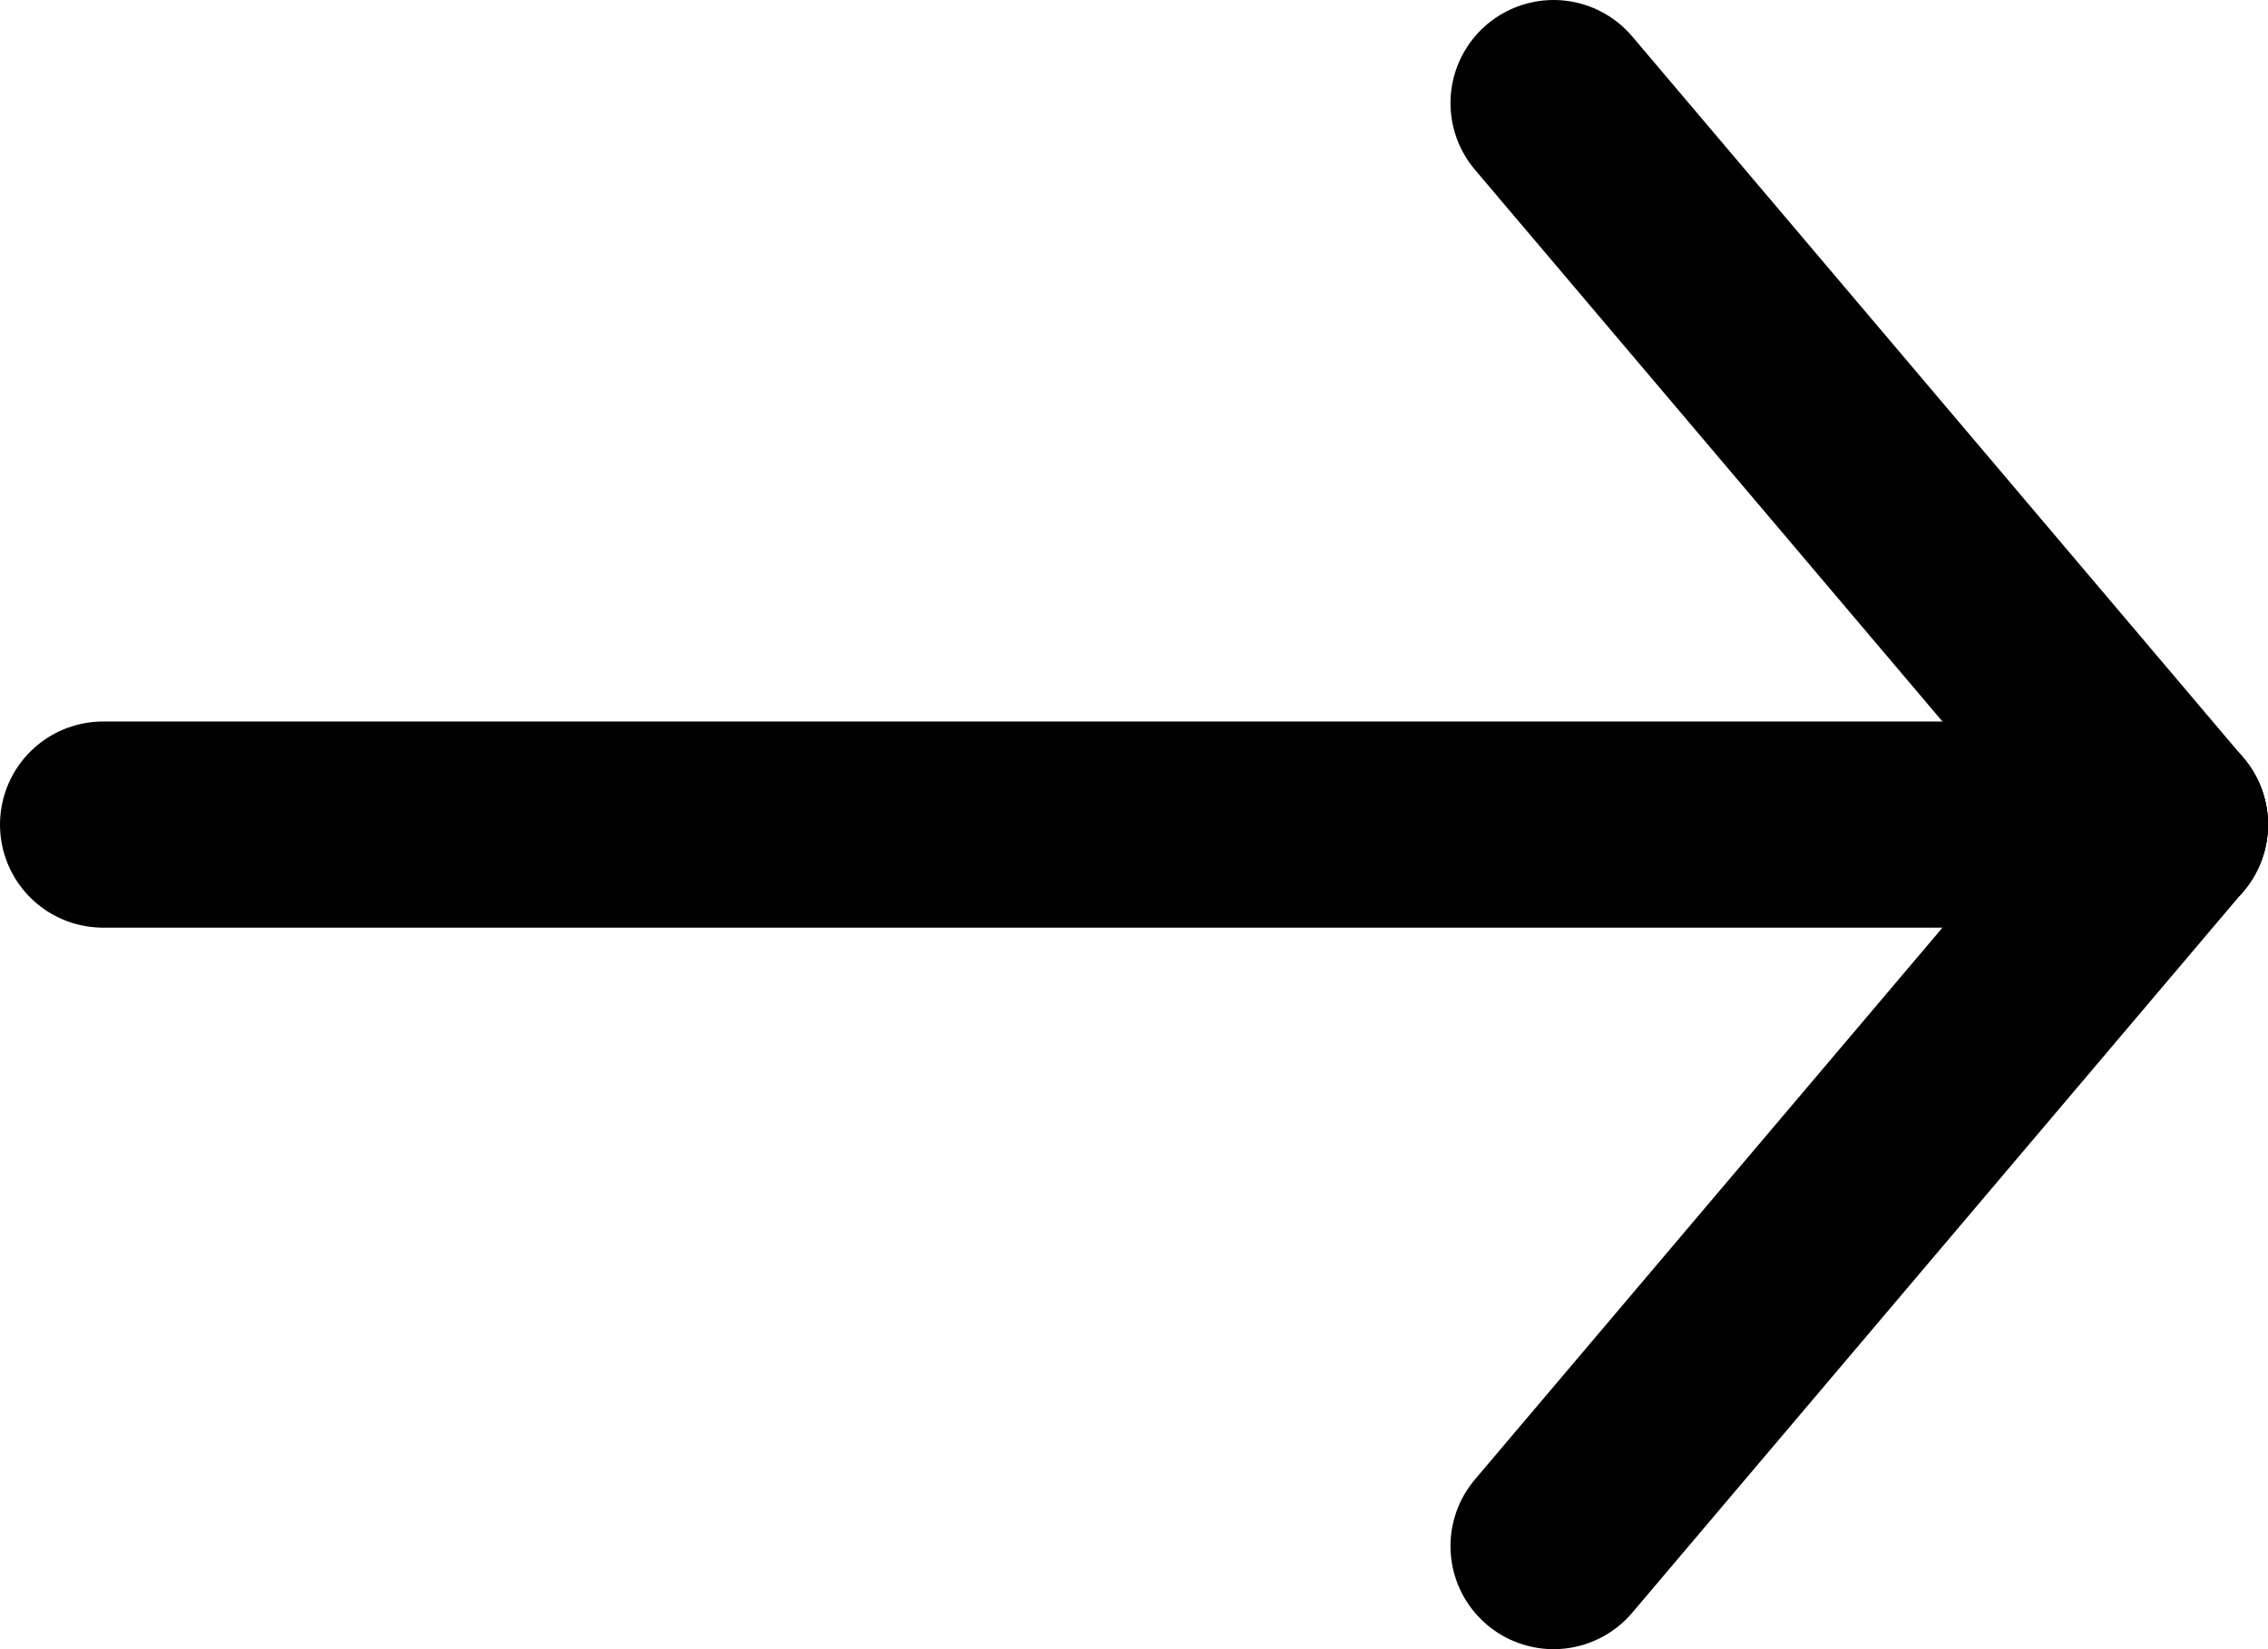
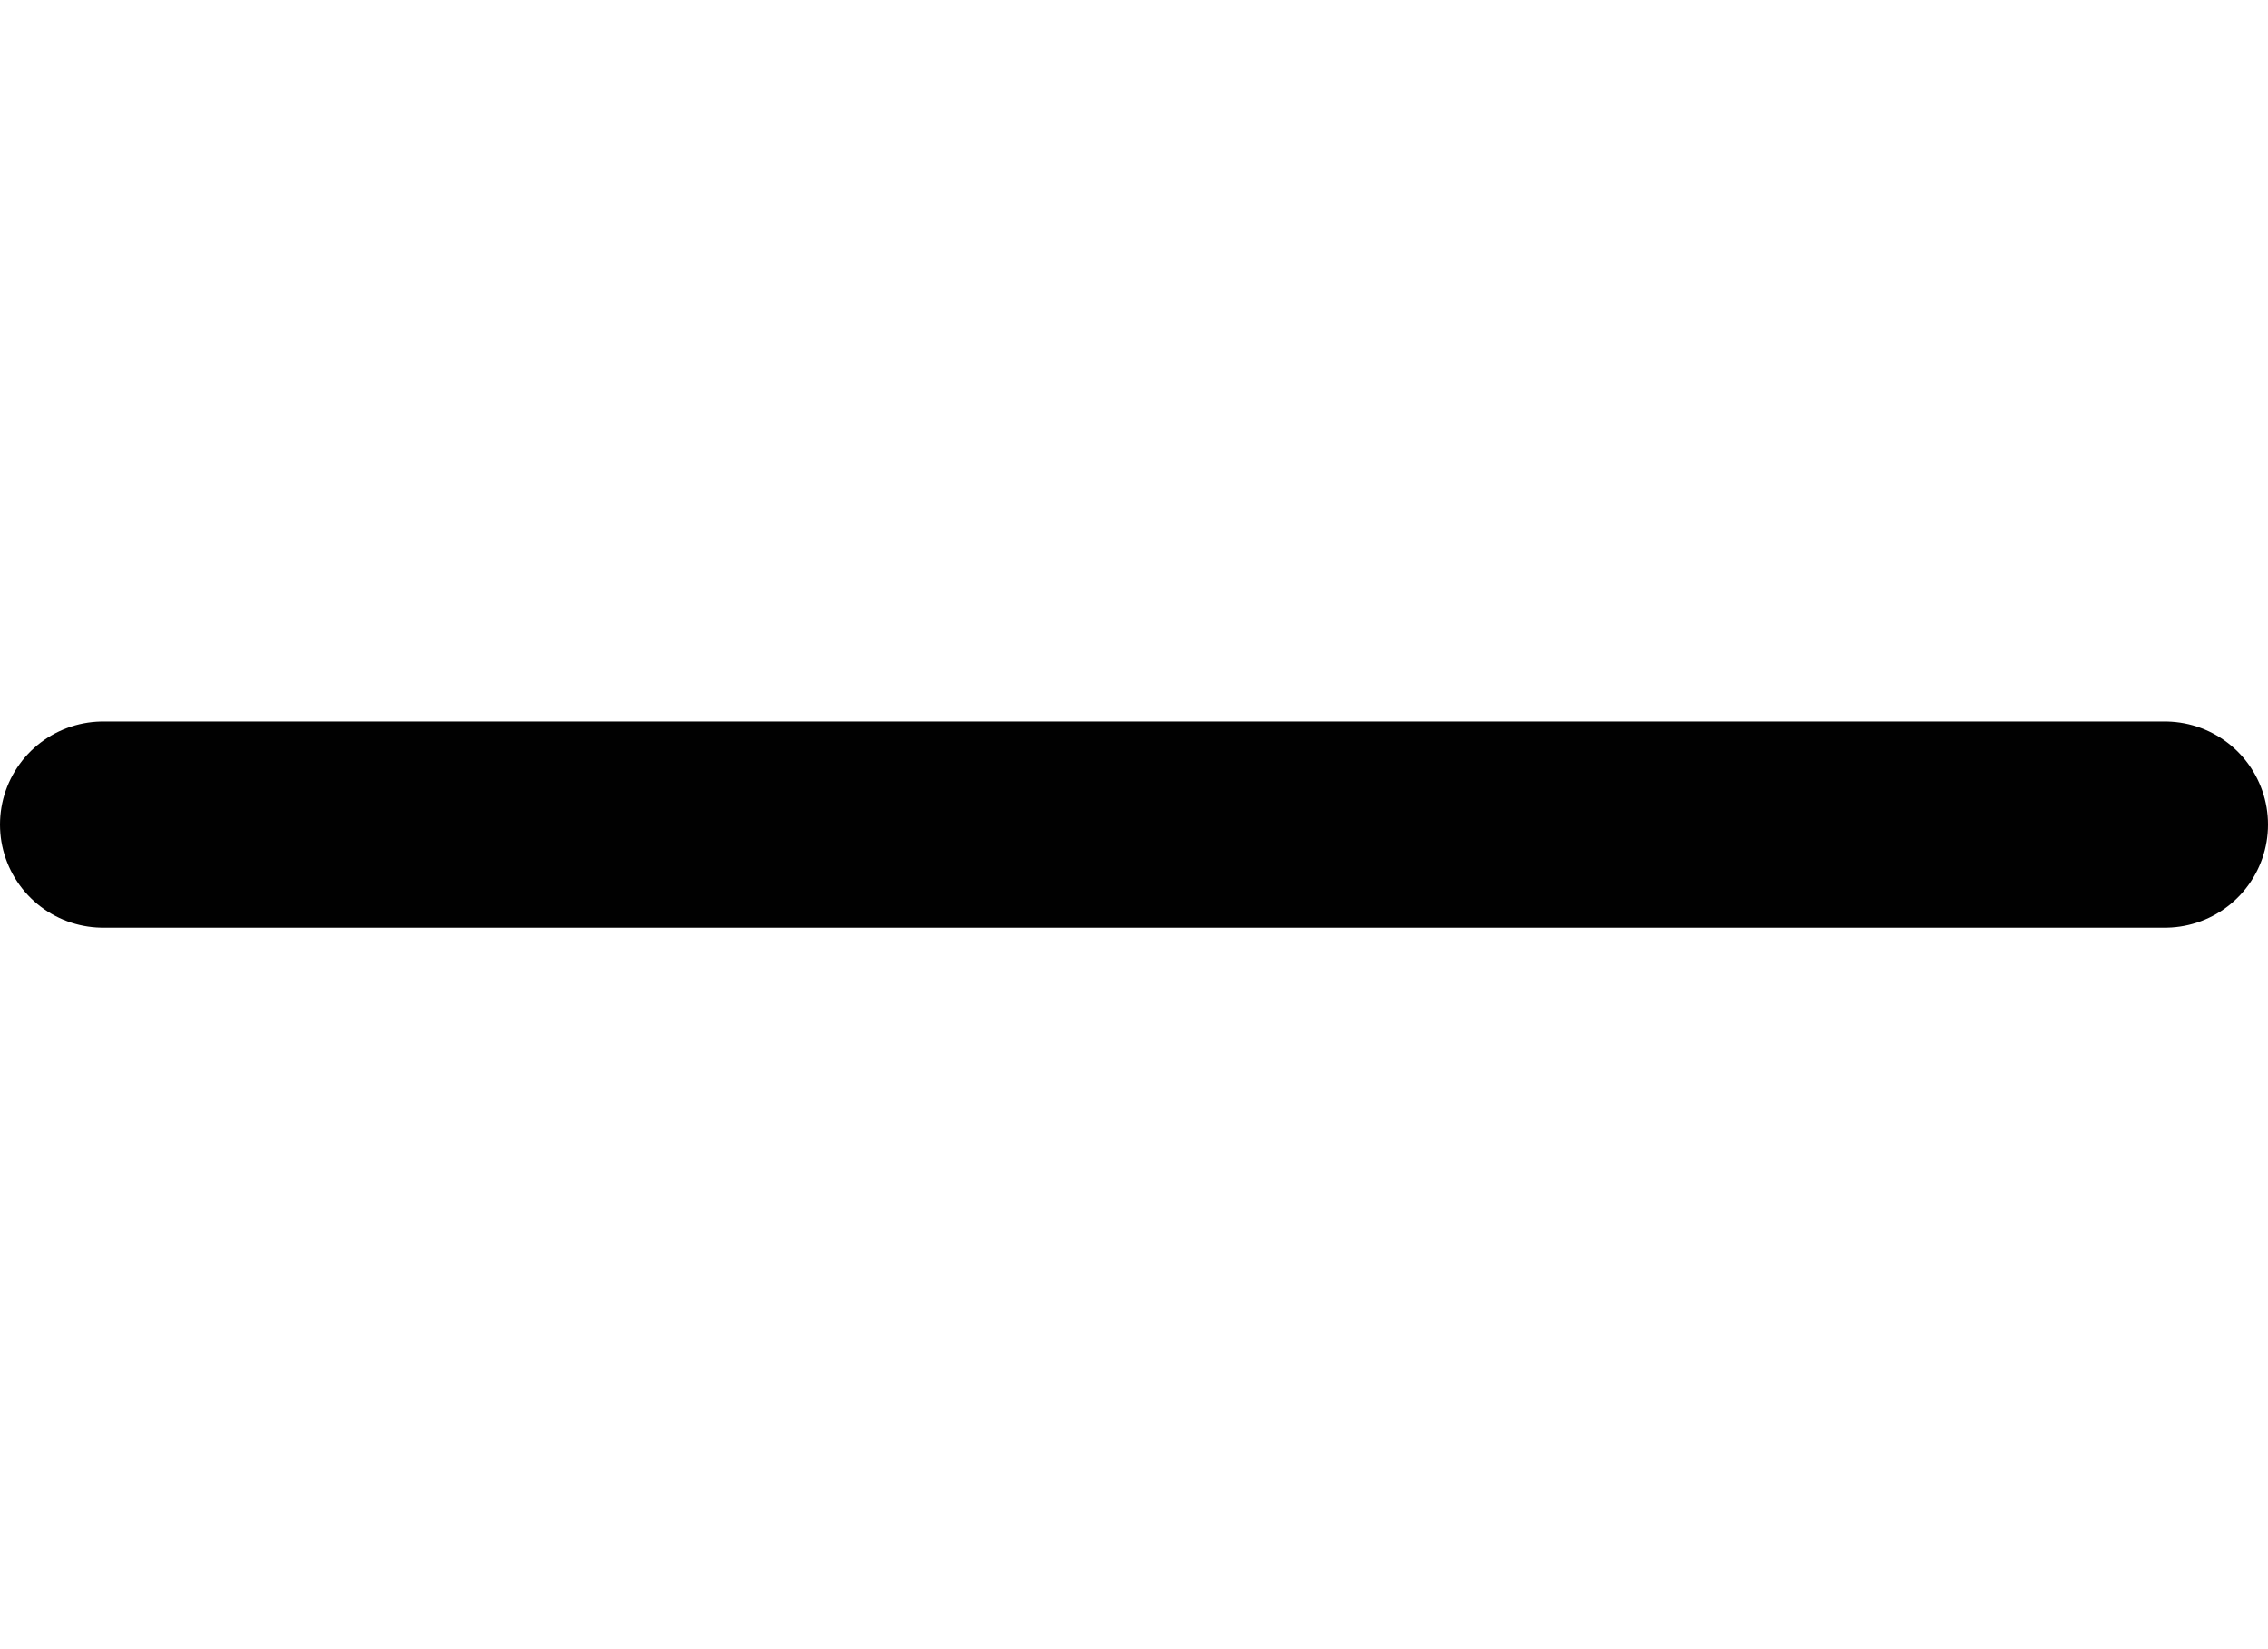
<svg xmlns="http://www.w3.org/2000/svg" viewBox="0 0 22 16">
  <defs>
    <style>.cls-1{fill:none;stroke:#010101;stroke-linecap:round;stroke-miterlimit:10;stroke-width:2px;}</style>
  </defs>
  <title>arrow_next</title>
  <g id="Layer_2" data-name="Layer 2">
    <g id="Layer_1-2" data-name="Layer 1">
      <line class="cls-1" x1="1" y1="8" x2="21" y2="8" />
-       <line class="cls-1" x1="15.07" y1="15" x2="21" y2="8" />
-       <line class="cls-1" x1="15.07" y1="1" x2="21" y2="8" />
    </g>
  </g>
</svg>